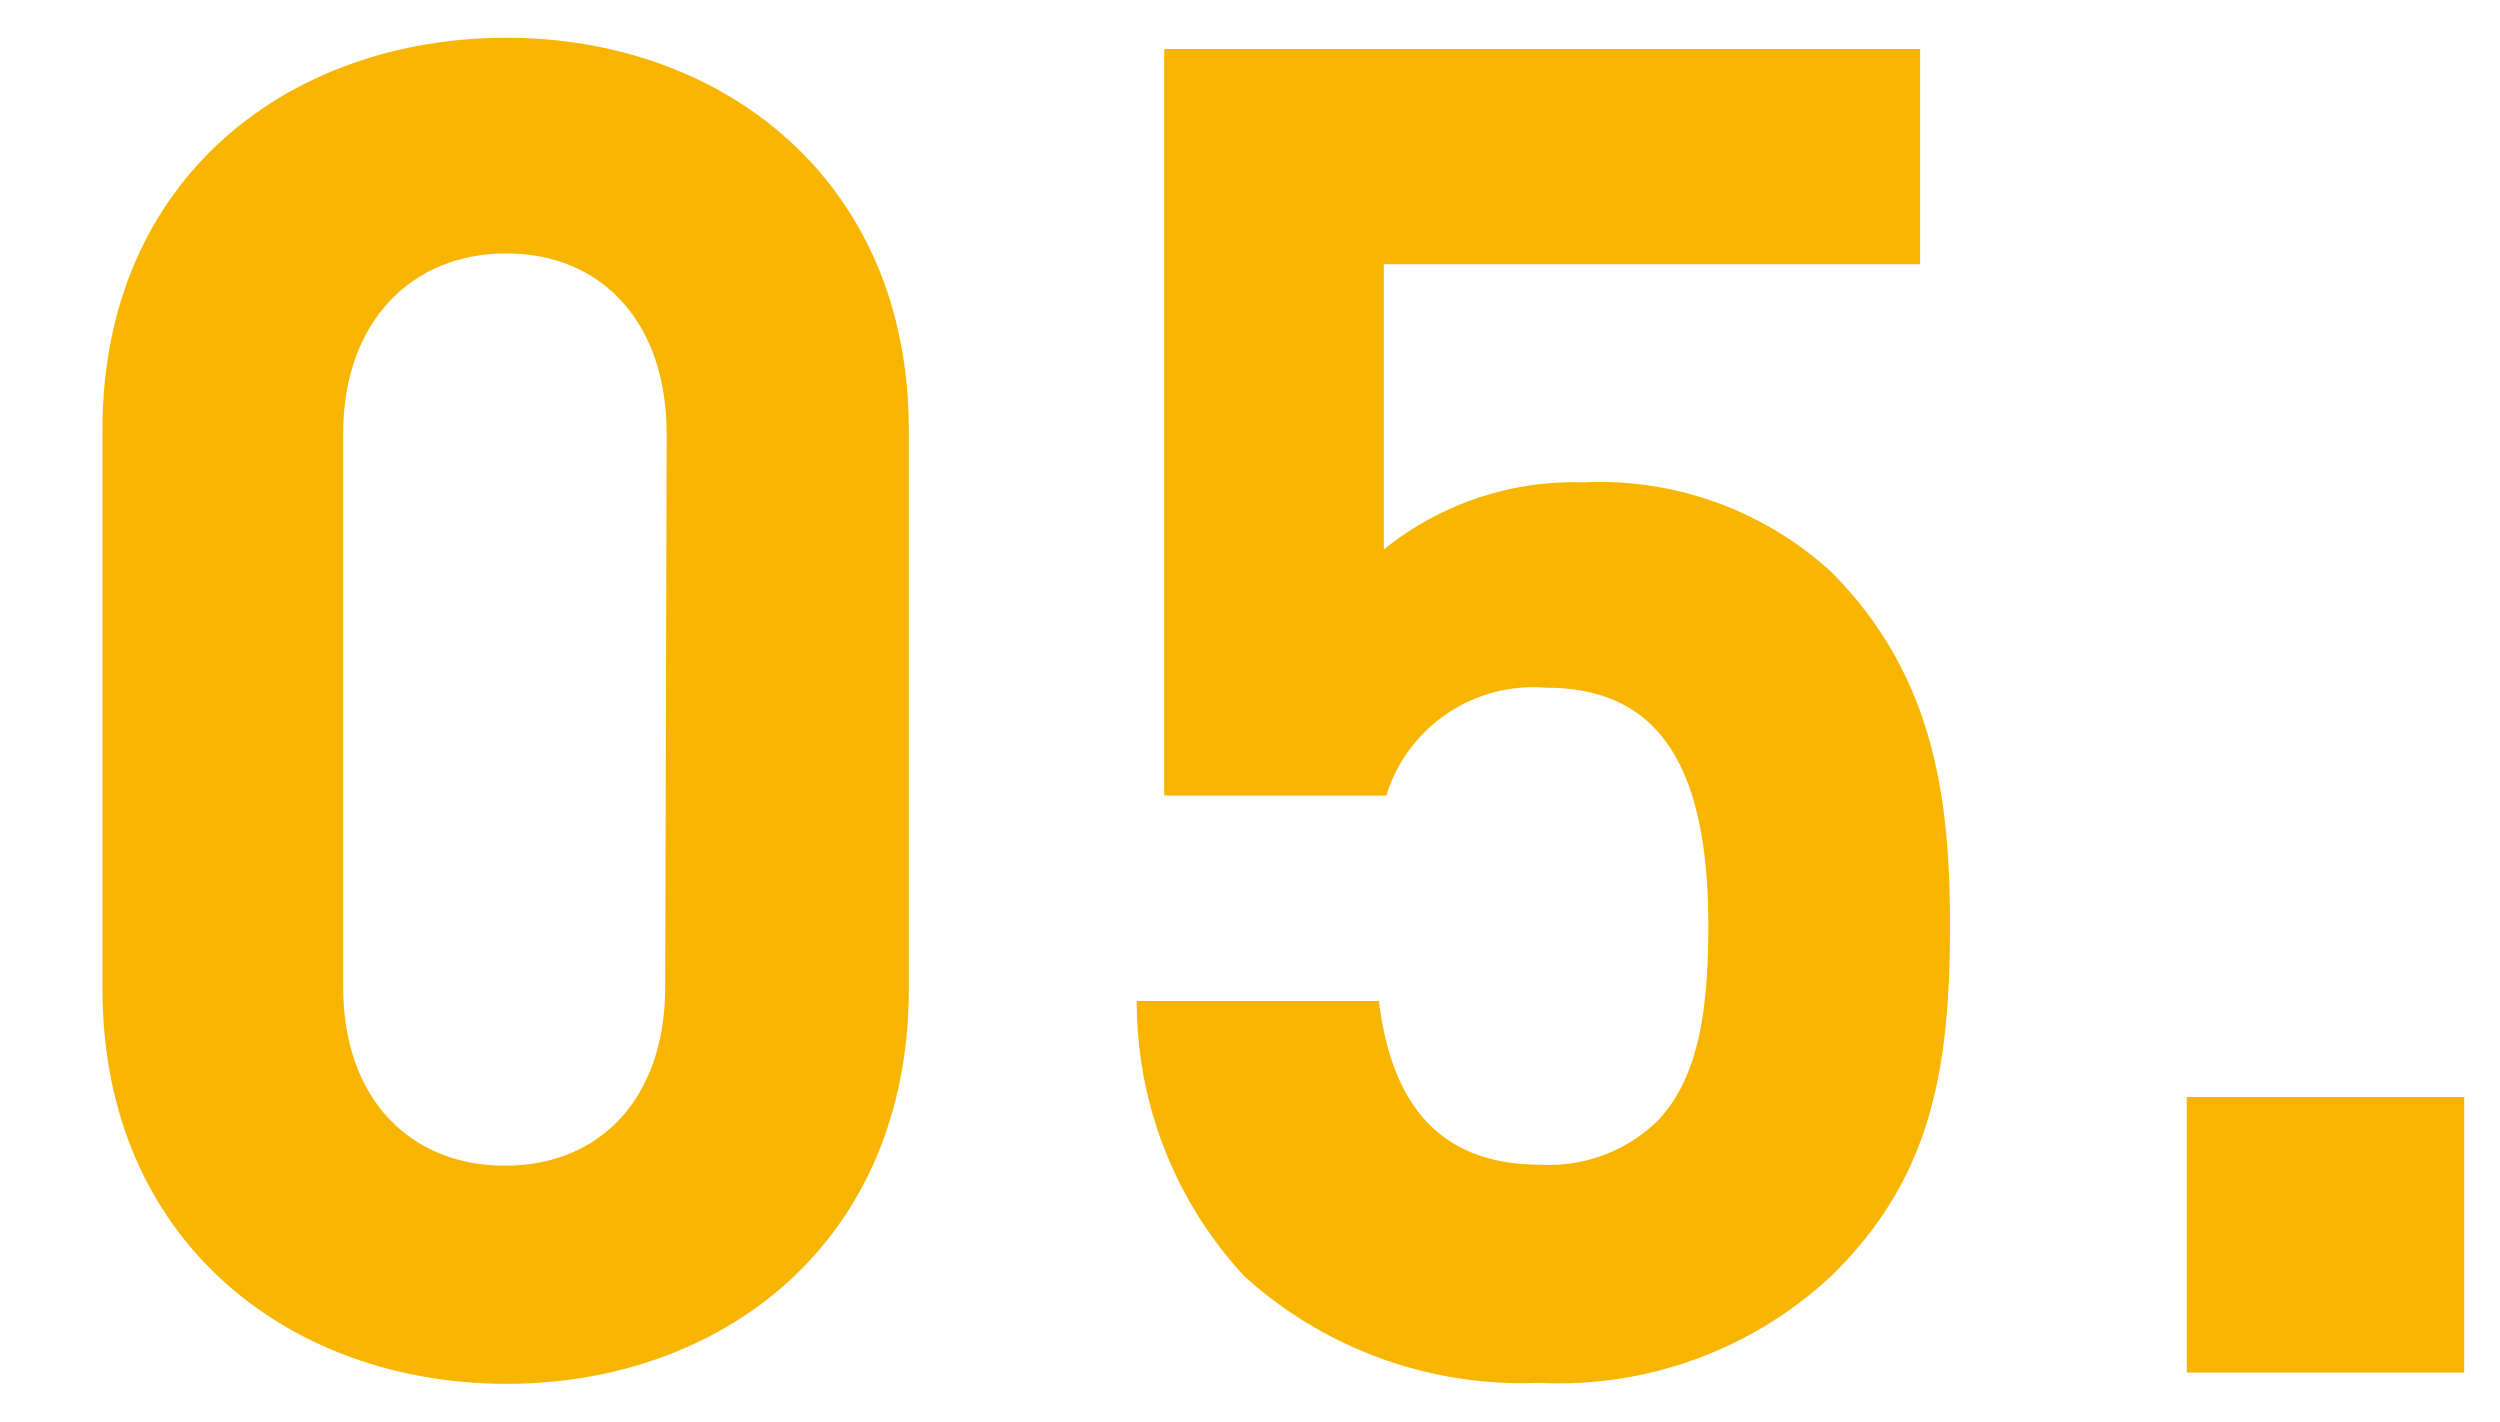
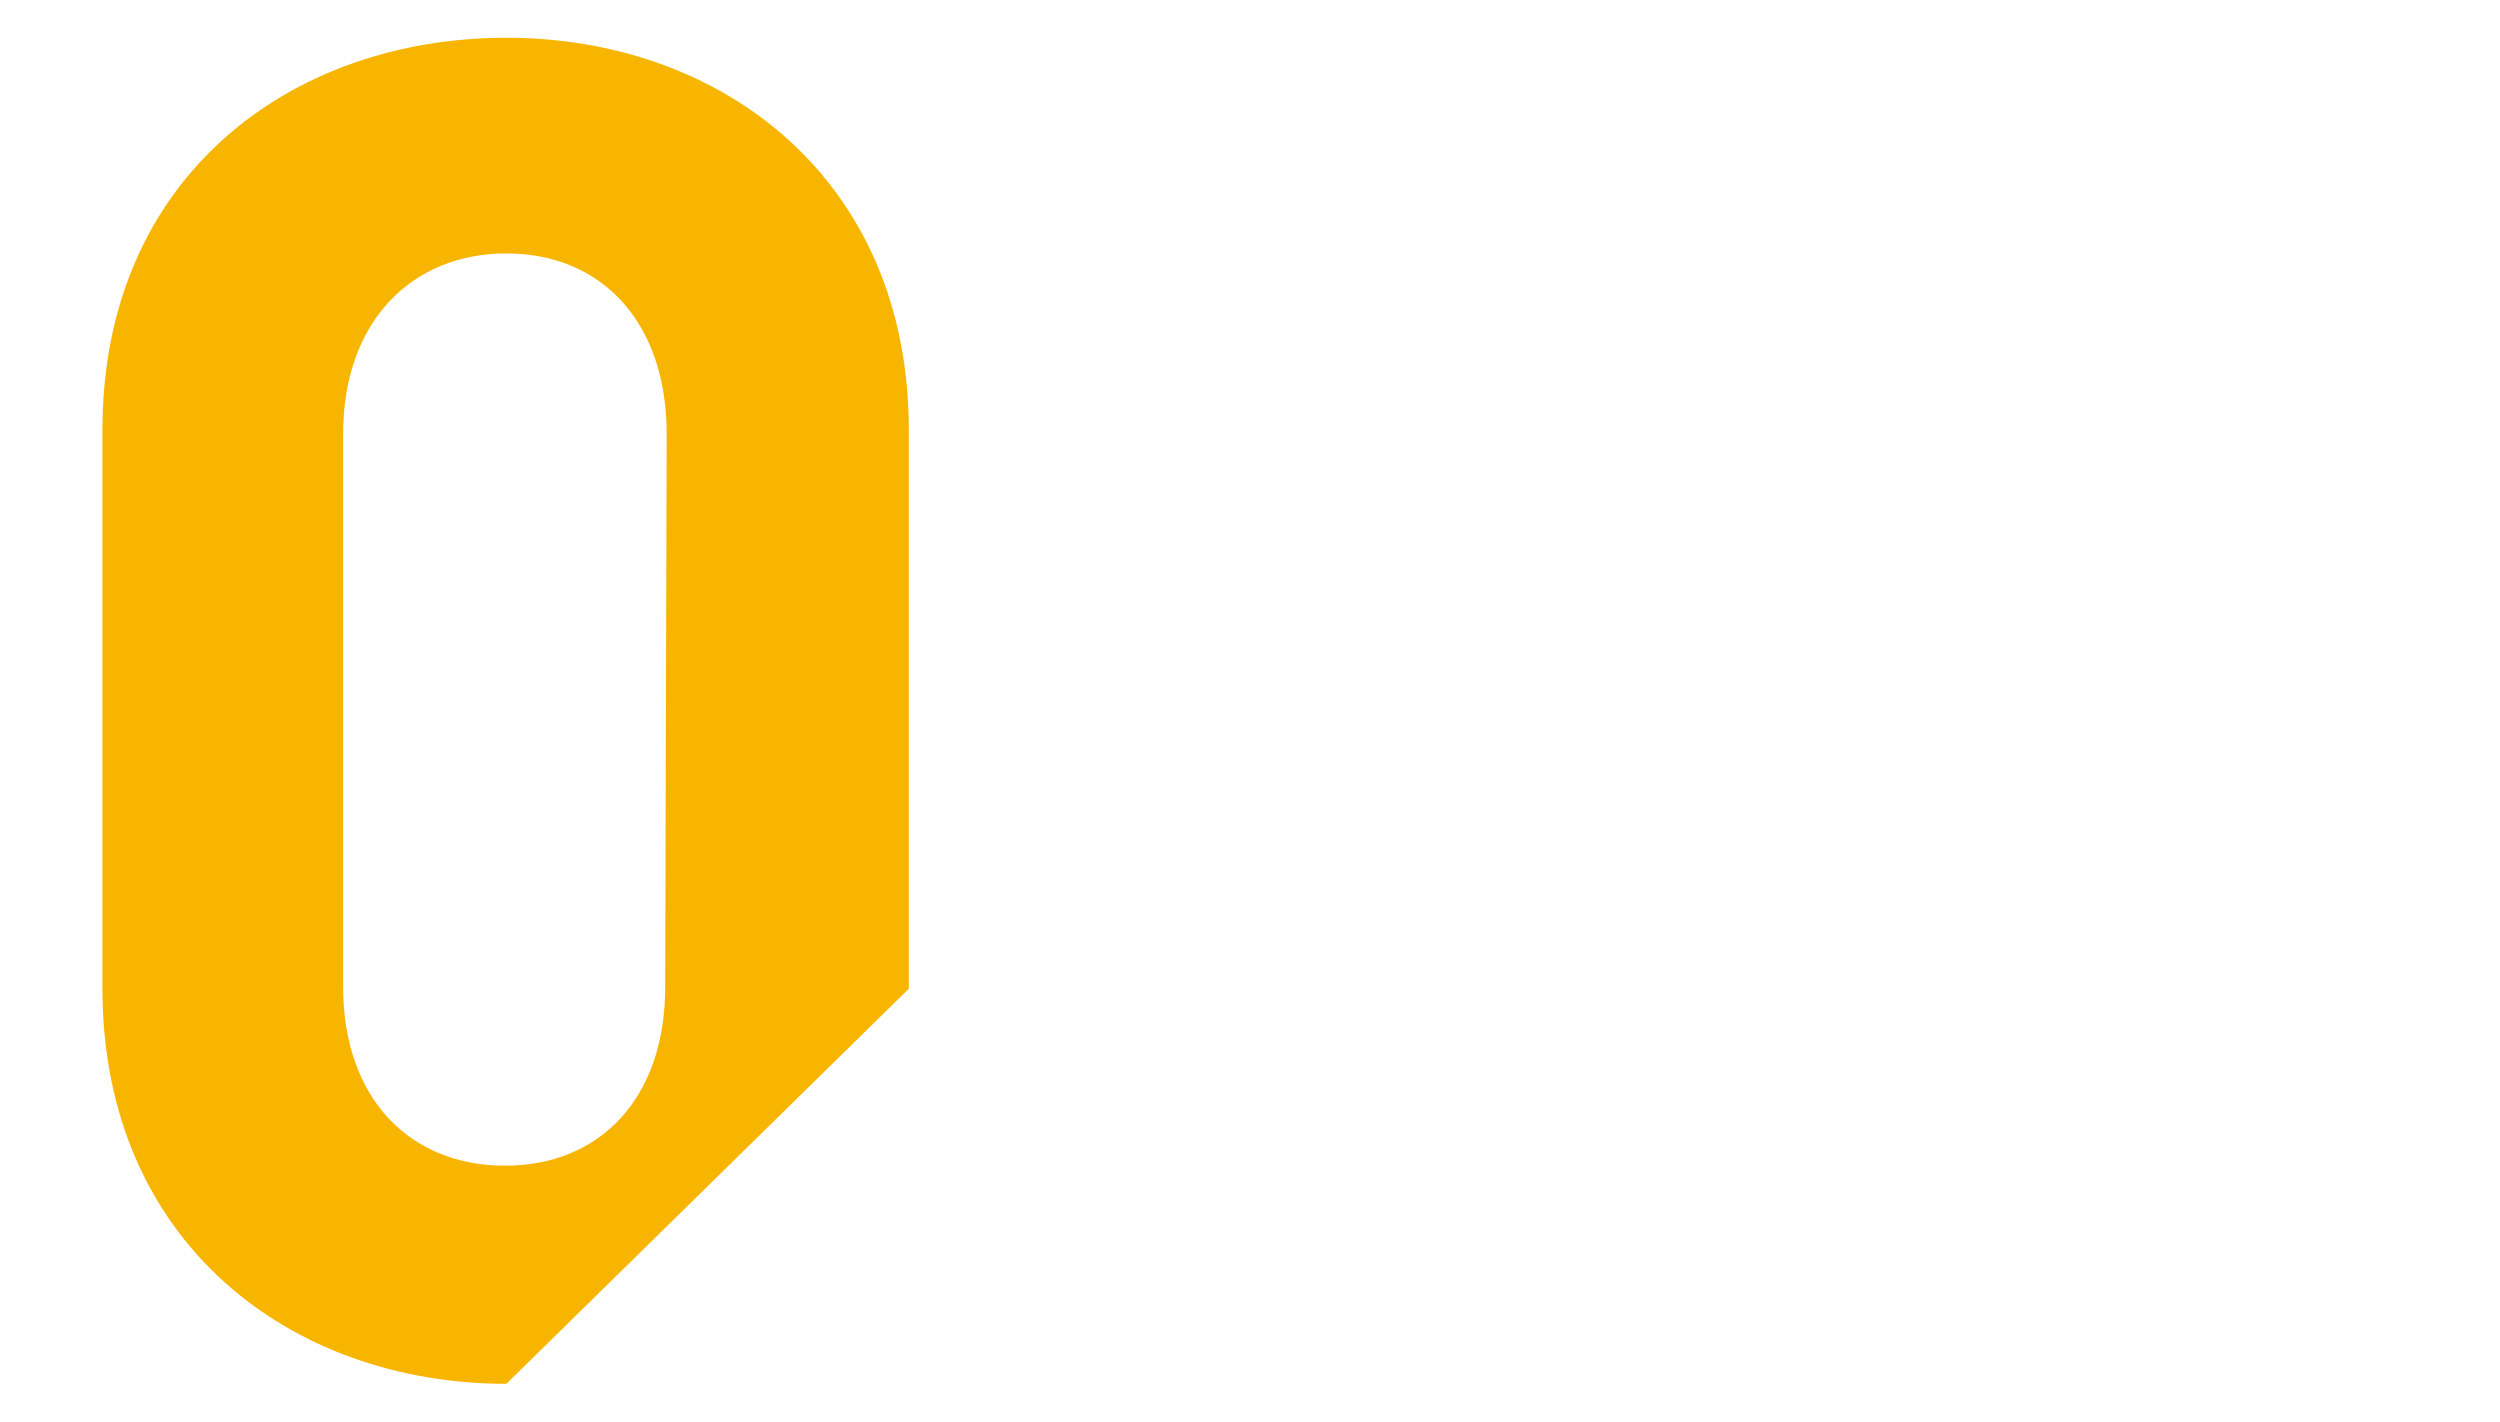
<svg xmlns="http://www.w3.org/2000/svg" viewBox="0 0 51 29">
  <defs>
    <style>.cls-1{fill:#f8b500;}.cls-2{fill:none;}</style>
  </defs>
  <title>beginner_no05</title>
  <g id="レイヤー_2" data-name="レイヤー 2">
    <g id="beginner">
-       <path class="cls-1" d="M10.33,28.23c-4.4,0-8.24-2.89-8.24-8.06V8.77c0-5.16,3.84-8,8.24-8s8.21,2.89,8.21,8v11.4C18.54,25.34,14.74,28.23,10.33,28.23ZM13.6,8.85c0-2.28-1.33-3.68-3.27-3.68S7,6.57,7,8.85V20.13c0,2.29,1.37,3.65,3.3,3.65s3.27-1.36,3.27-3.65Z" />
-       <path class="cls-1" d="M37.39,26a8.15,8.15,0,0,1-6,2.21,8.44,8.44,0,0,1-6-2.17,8.22,8.22,0,0,1-2.2-5.62h4.94c.26,2.13,1.25,3.34,3.3,3.34a3.18,3.18,0,0,0,2.36-.87c.87-.88,1.06-2.32,1.06-4,0-3.11-.91-4.86-3.3-4.86a3.14,3.14,0,0,0-3.27,2.2H23.75V1H39.17V5.39H28.23v5.82A6.17,6.17,0,0,1,32.3,9.84a7,7,0,0,1,5.05,1.82c2.13,2.13,2.43,4.68,2.43,7.22C39.78,21.92,39.36,24.05,37.39,26Z" />
-       <path class="cls-1" d="M44.61,28V22.38h5.66V28Z" />
-       <rect id="_スライス_" data-name="&lt;スライス&gt;" class="cls-2" width="51" height="29" />
+       <path class="cls-1" d="M10.33,28.23c-4.4,0-8.24-2.89-8.24-8.06V8.77c0-5.16,3.84-8,8.24-8s8.21,2.89,8.21,8v11.4ZM13.6,8.85c0-2.28-1.33-3.68-3.27-3.68S7,6.57,7,8.85V20.13c0,2.29,1.37,3.65,3.3,3.65s3.27-1.36,3.27-3.65Z" />
    </g>
  </g>
</svg>